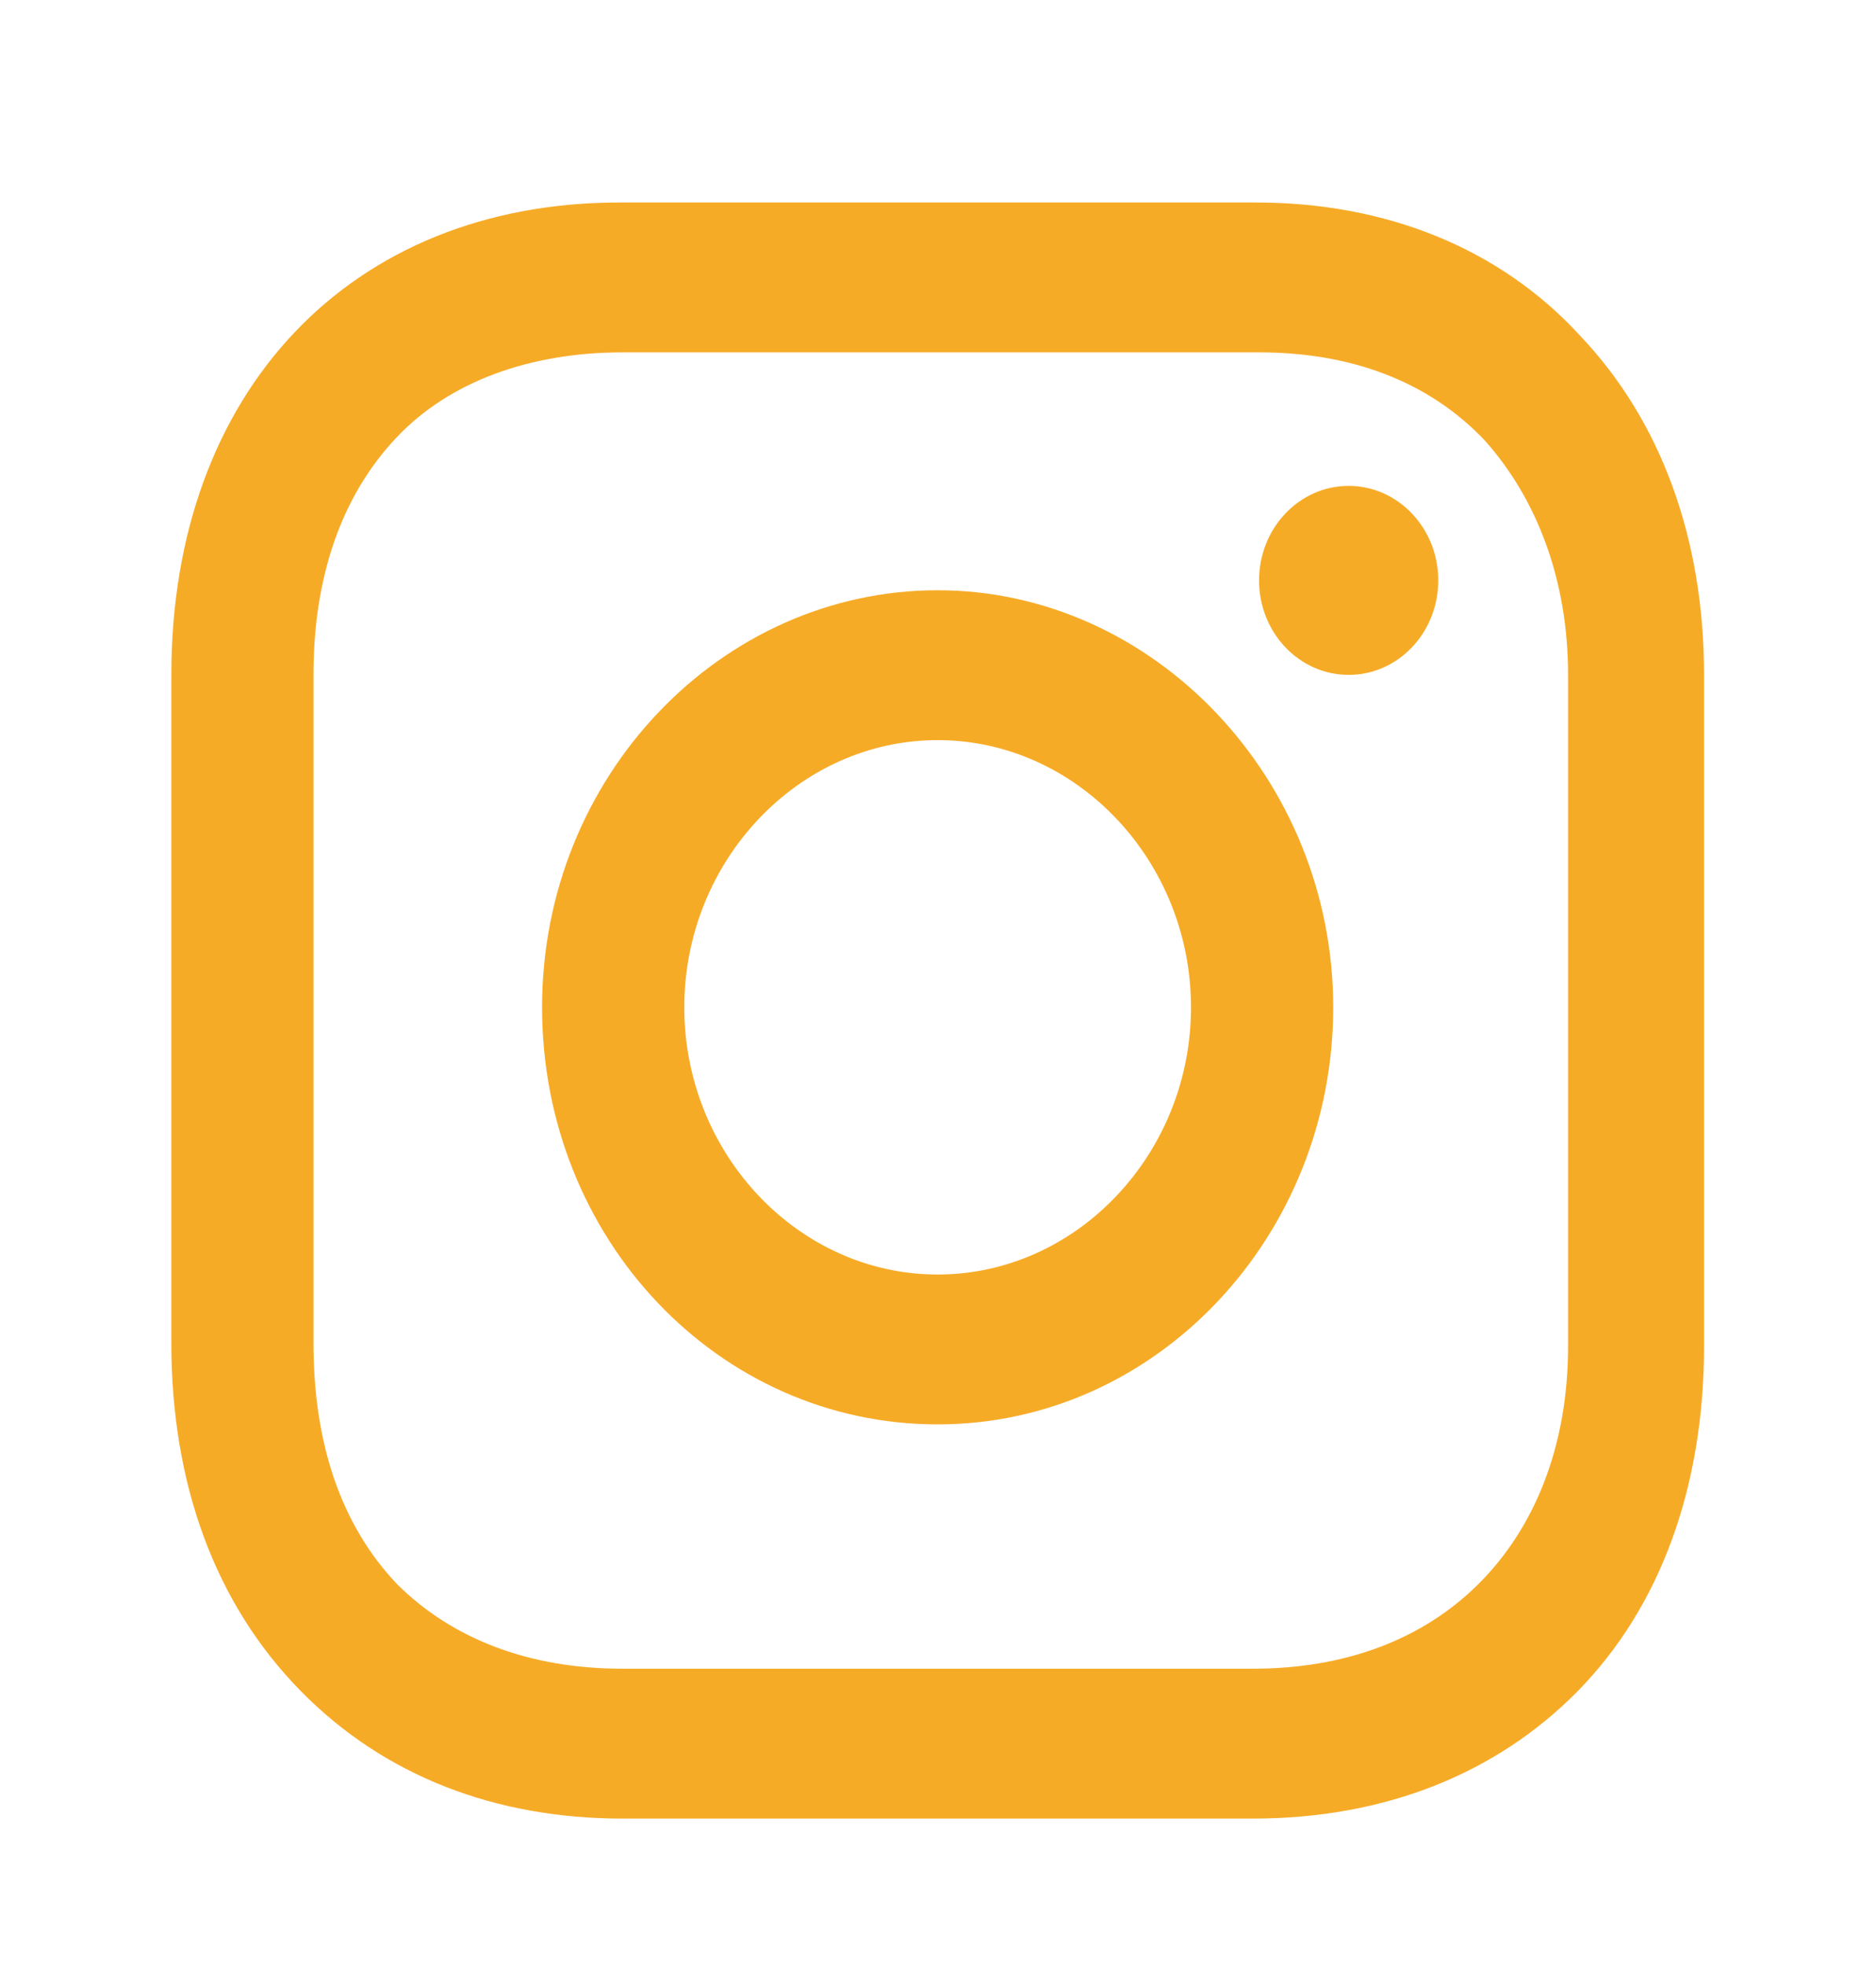
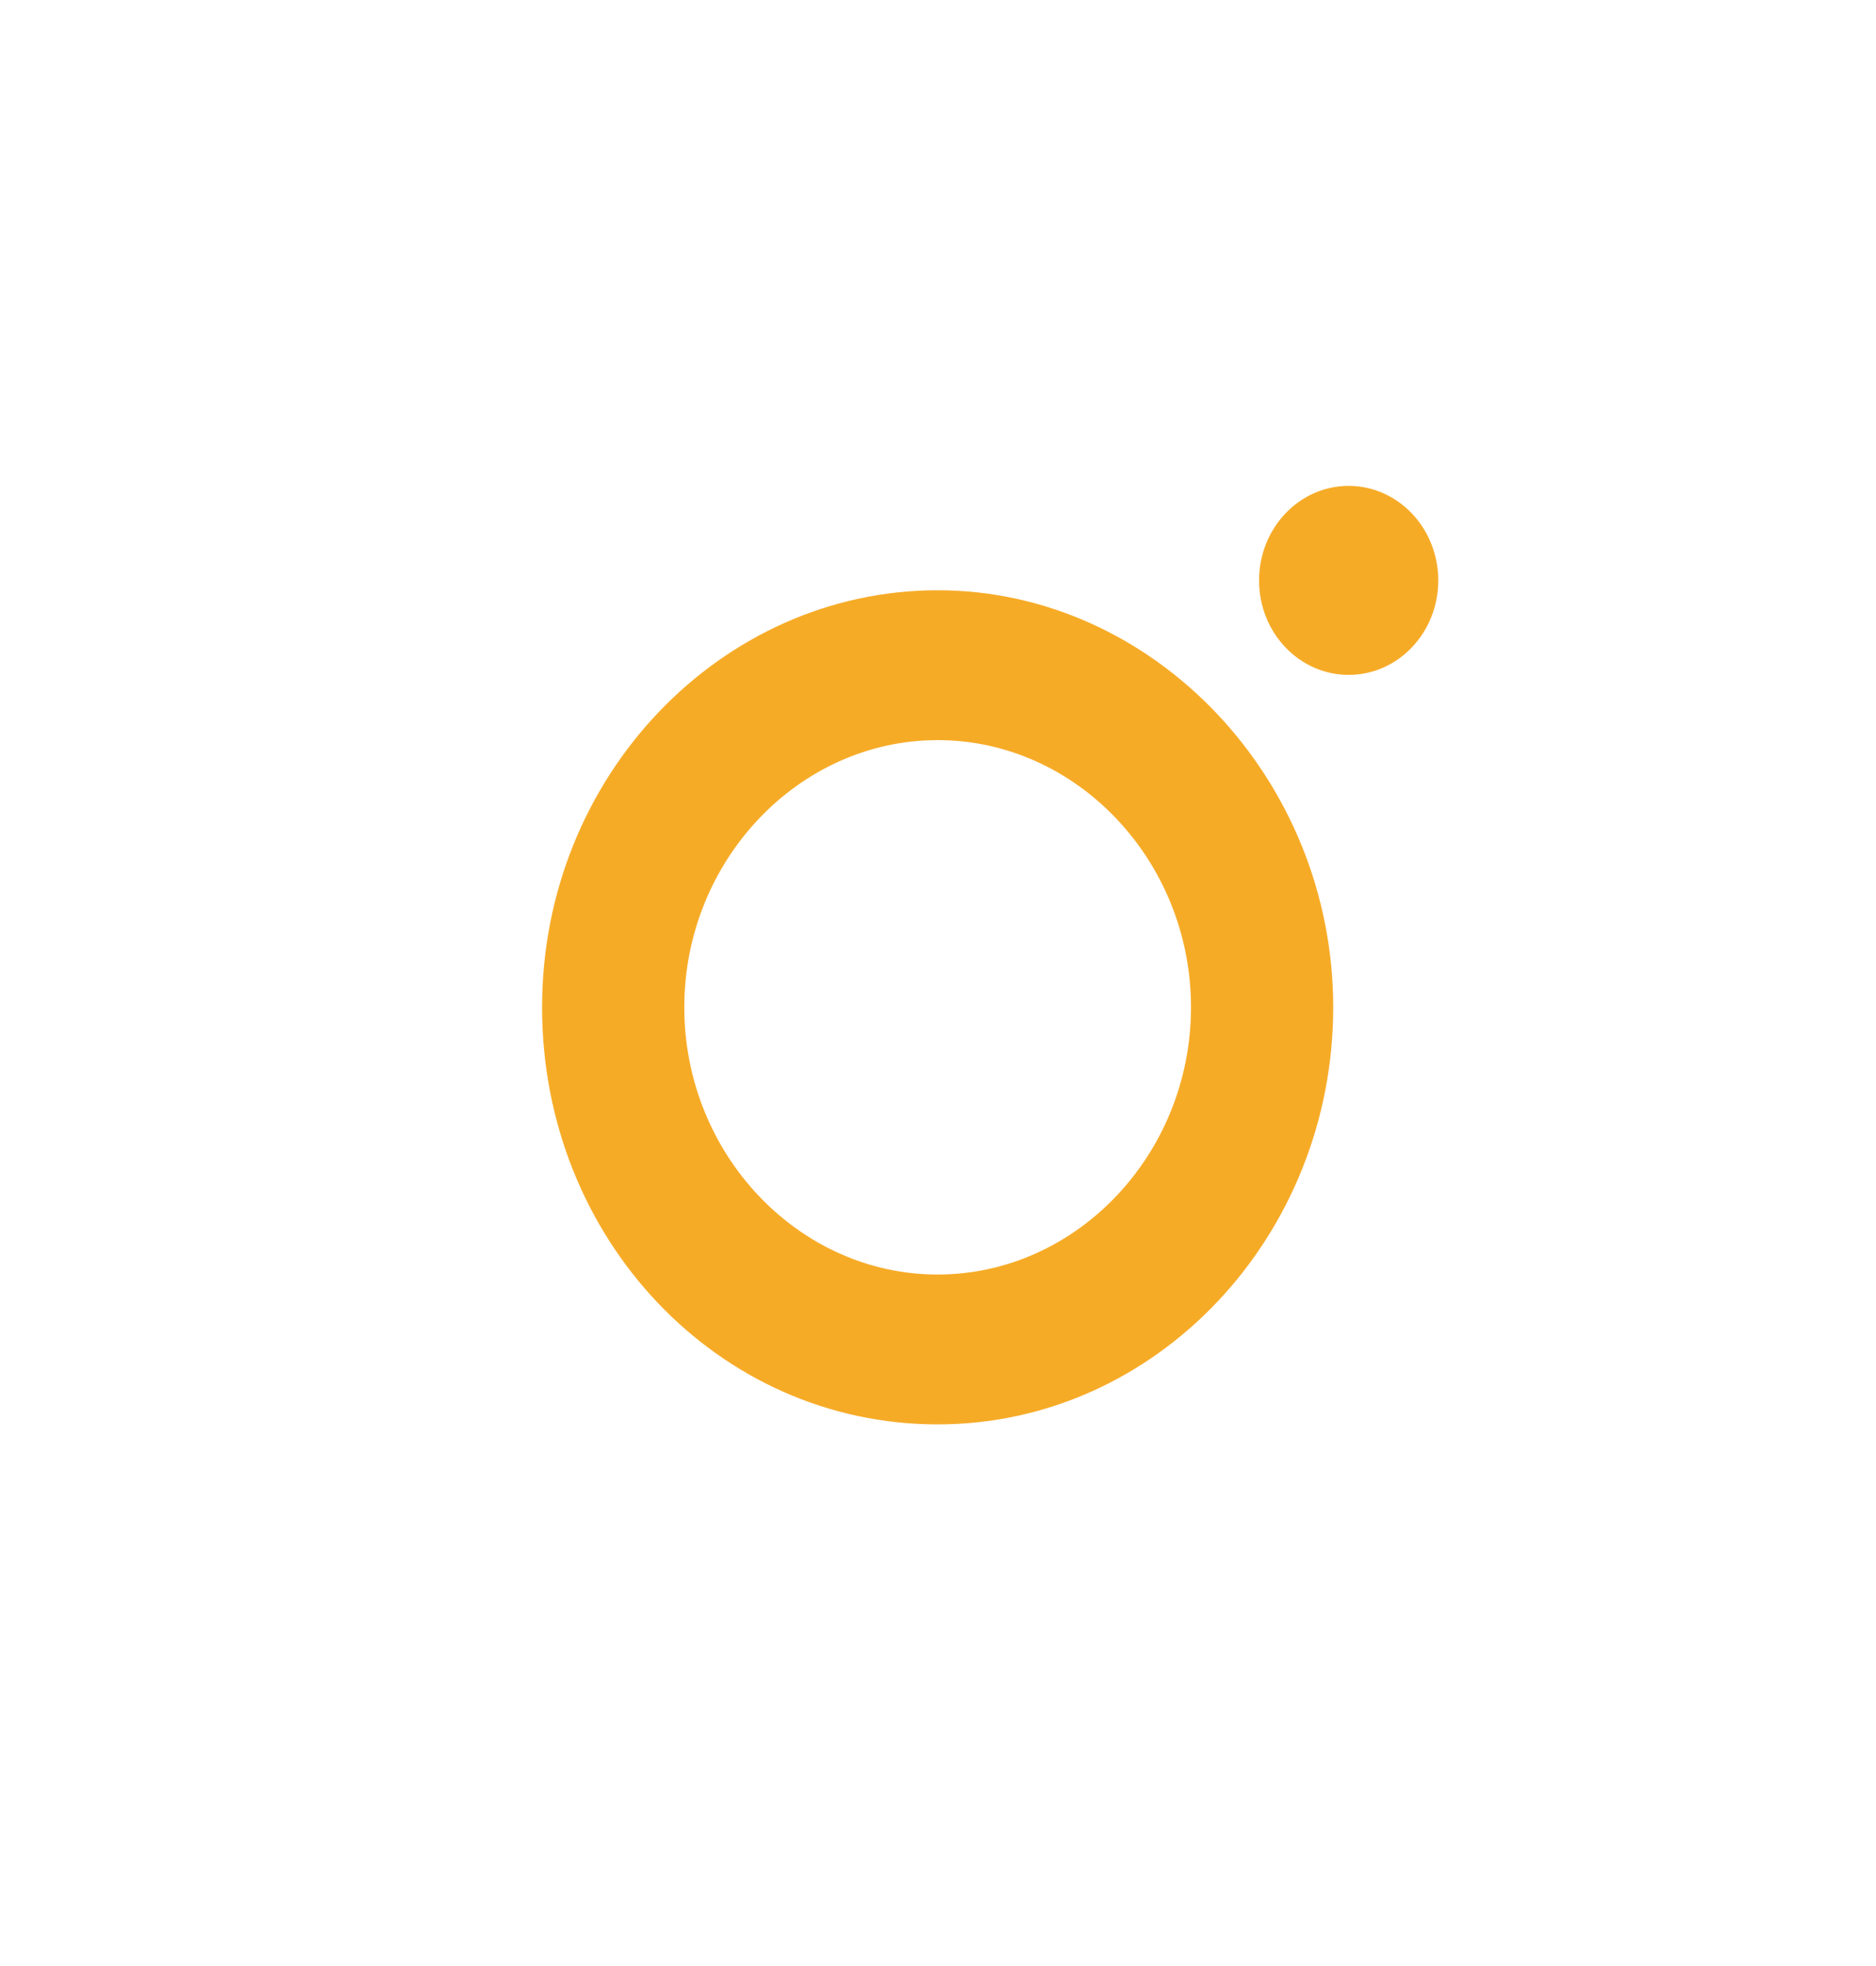
<svg xmlns="http://www.w3.org/2000/svg" width="21" height="22" fill="none">
  <path d="M10.496 6.605c-2.421 0-4.428 2.079-4.428 4.667 0 2.59 1.972 4.667 4.428 4.667s4.428-2.114 4.428-4.667c0-2.552-2.007-4.667-4.428-4.667zm0 7.657c-1.557 0-2.836-1.349-2.836-2.99 0-1.64 1.28-2.99 2.836-2.99 1.556 0 2.836 1.35 2.836 2.99 0 1.641-1.28 2.99-2.836 2.99zm4.601-6.71c.554 0 1.003-.473 1.003-1.057s-.45-1.058-1.003-1.058c-.554 0-1.003.474-1.003 1.058 0 .584.449 1.057 1.003 1.057z" fill="#F6AB27" />
-   <path d="M17.691 3.76c-.9-.984-2.179-1.494-3.632-1.494H6.934c-3.01 0-5.016 2.114-5.016 5.286v7.475c0 1.568.484 2.917 1.453 3.9.934.949 2.179 1.423 3.597 1.423h7.057c1.487 0 2.732-.51 3.632-1.422.933-.948 1.418-2.297 1.418-3.865v-7.51c0-1.532-.485-2.845-1.384-3.793zm-.138 11.303c0 1.13-.38 2.042-1.003 2.662-.623.62-1.488.948-2.525.948H6.968c-1.038 0-1.902-.328-2.525-.948-.623-.657-.934-1.568-.934-2.698V7.552c0-1.093.311-2.005.934-2.661.588-.62 1.487-.948 2.525-.948h7.126c1.038 0 1.902.328 2.525.984.588.657.934 1.568.934 2.625v7.511z" fill="#F6AB27" />
</svg>